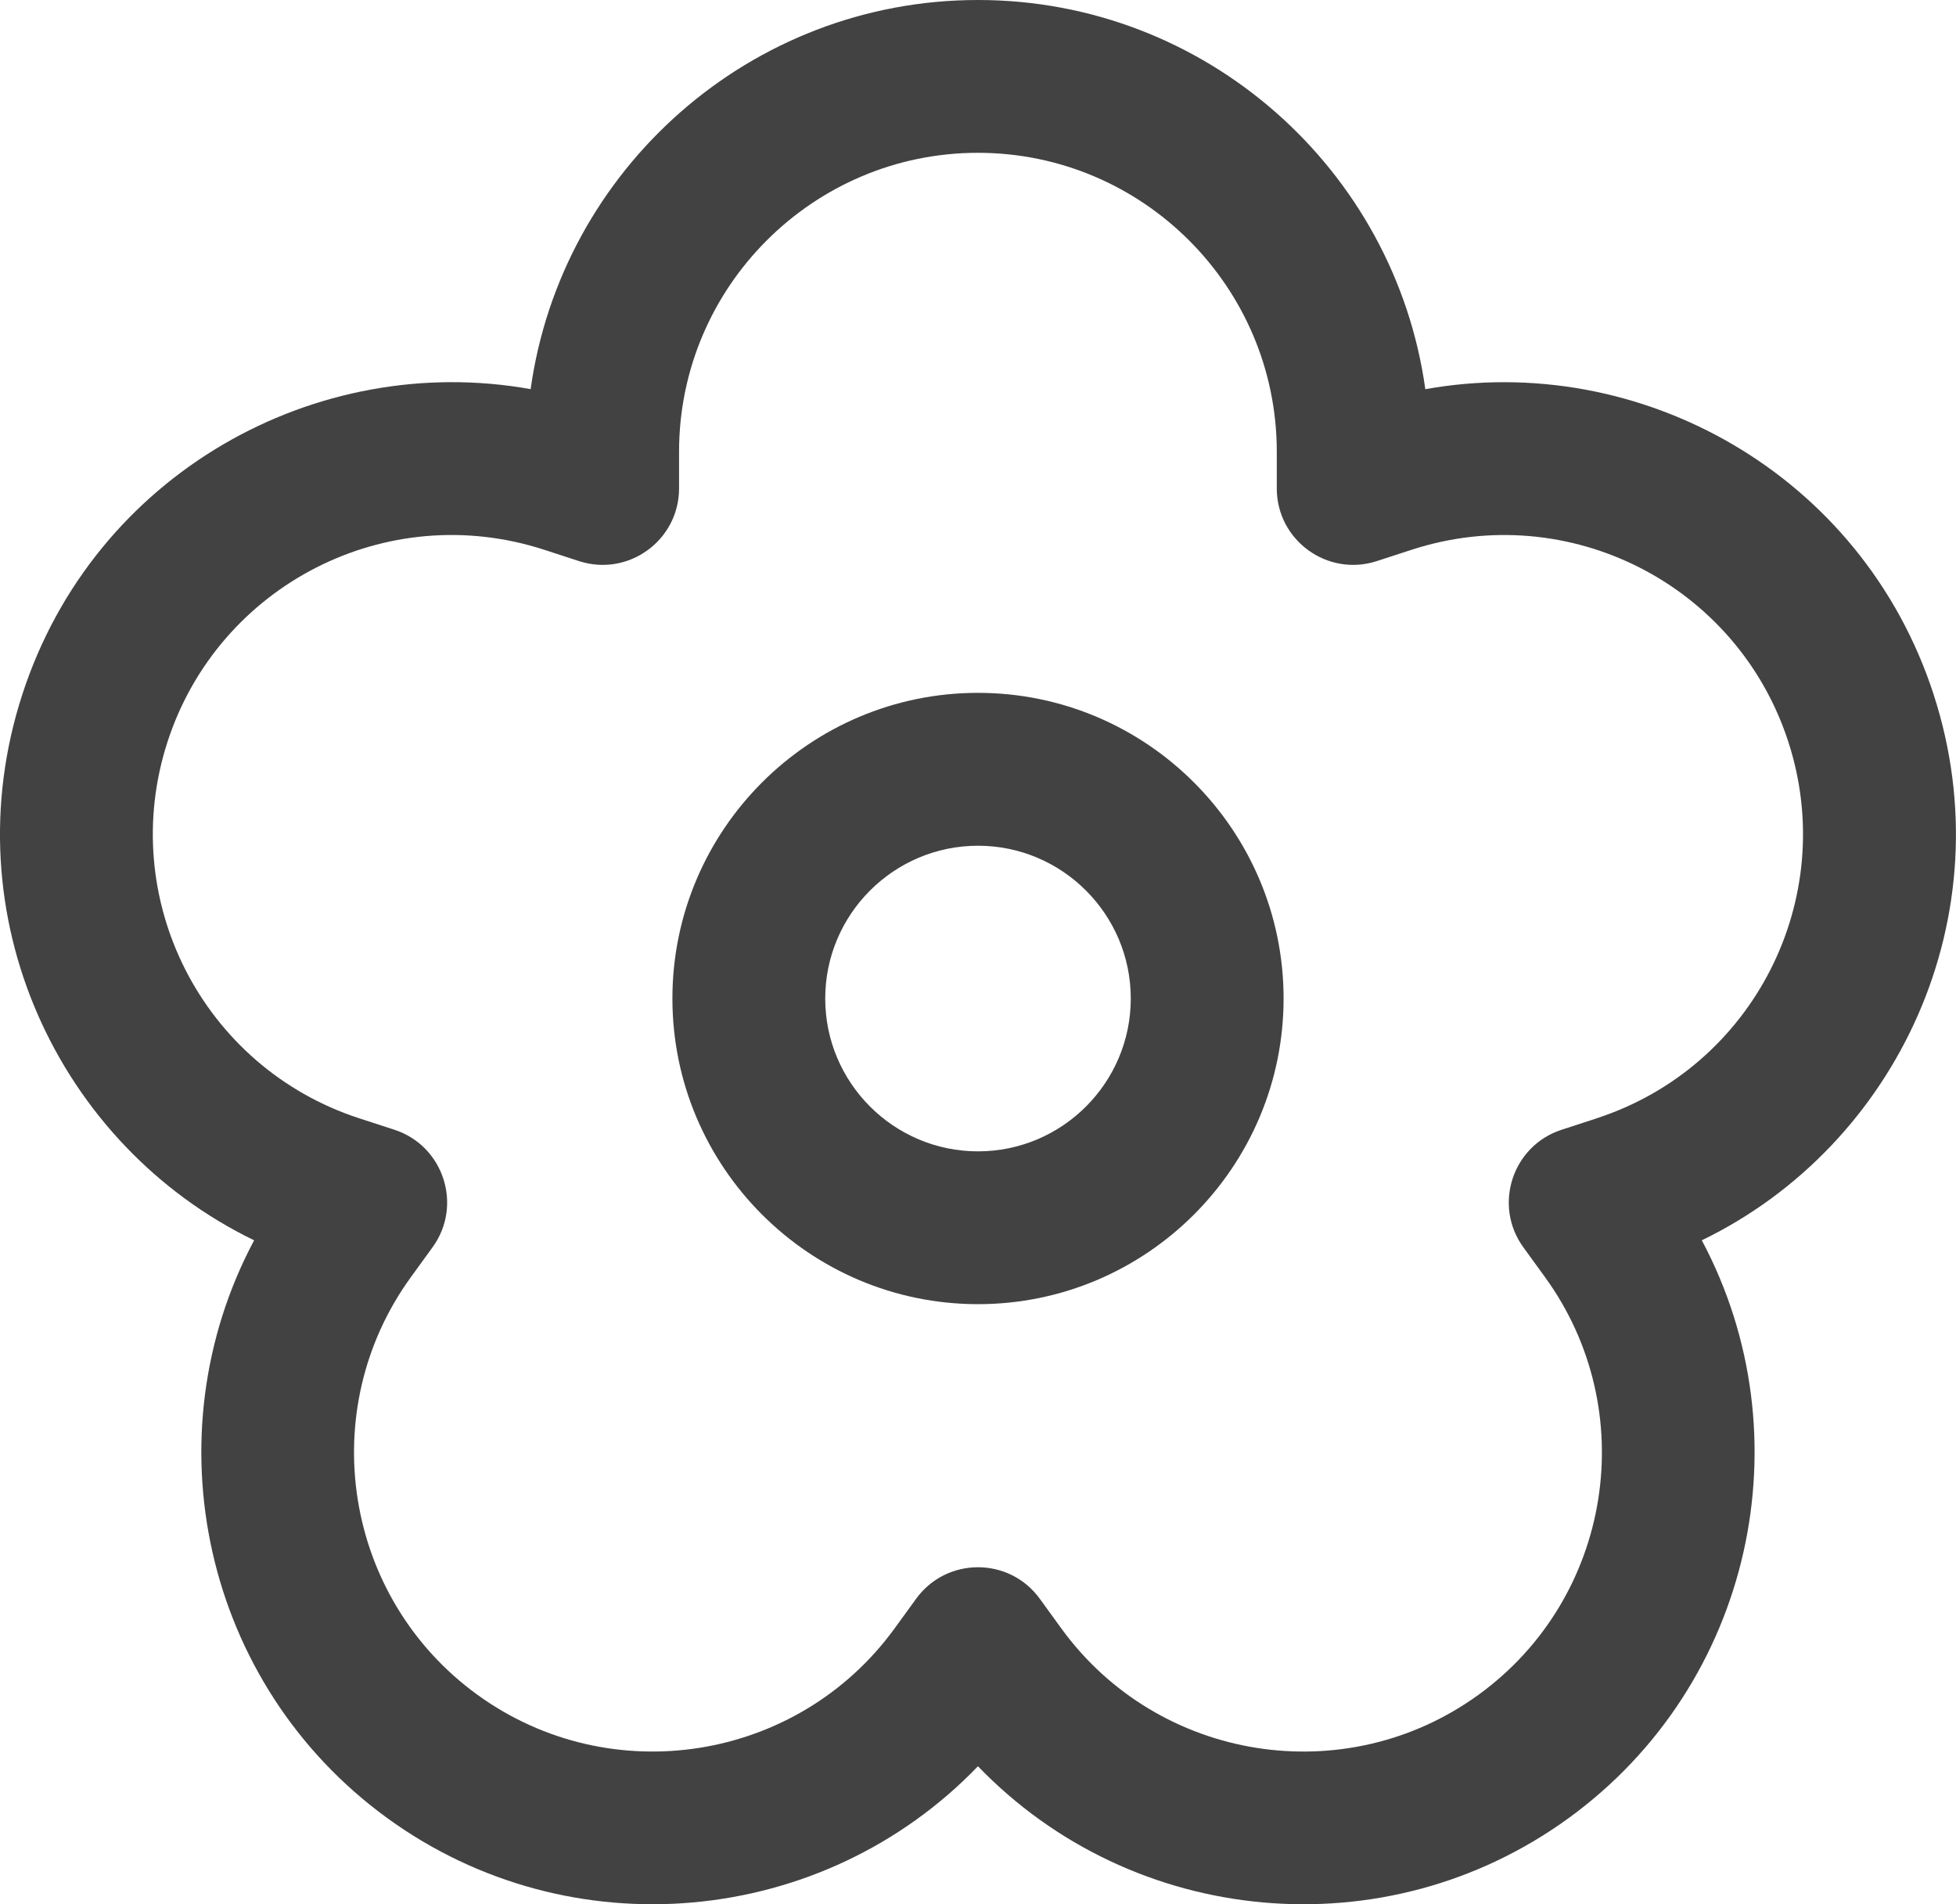
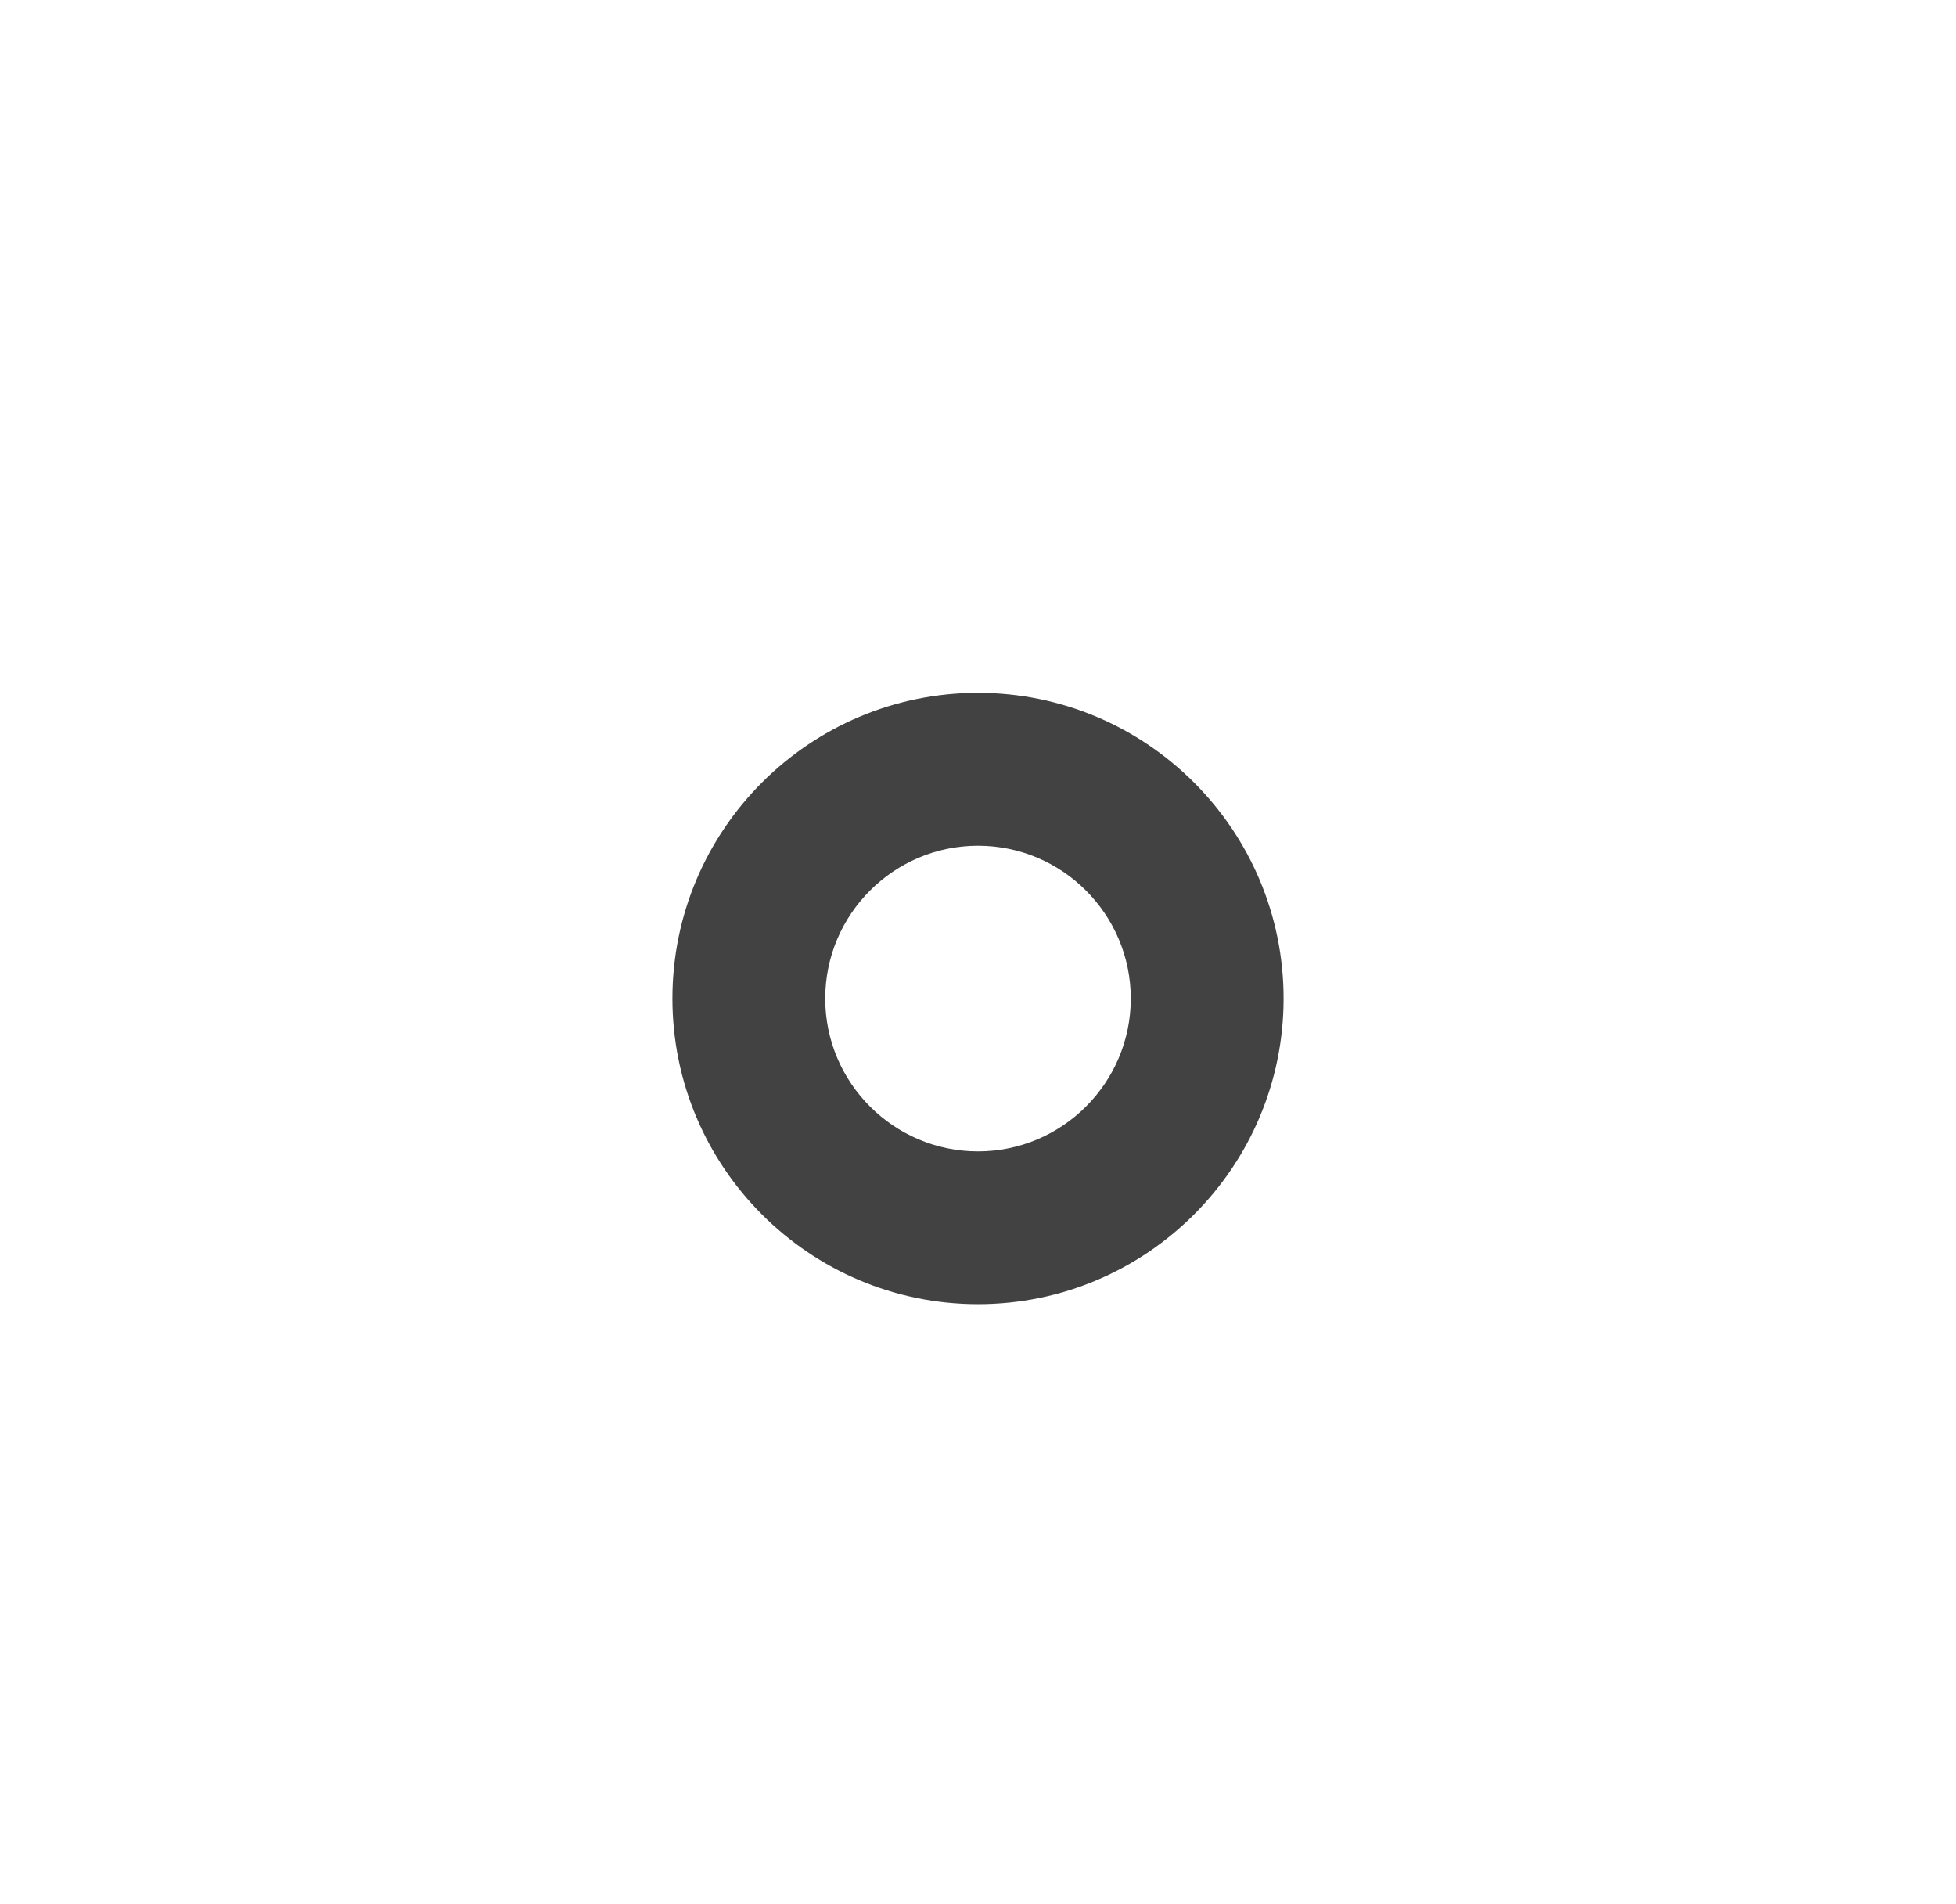
<svg xmlns="http://www.w3.org/2000/svg" id="Capa_1" data-name="Capa 1" viewBox="0 0 512 498.36">
-   <path d="M506.15,181.75c-18.78-57.79-76.92-89.97-133.06-79.9C365.09,44.38,315.63,0,256,0s-109.09,44.38-117.1,101.84c-56.14-10.06-114.28,22.1-133.06,79.9-18.78,57.81,9.36,118,60.68,142.85-27.3,51.19-13.37,116.17,34.87,151.22,47.88,34.78,114.03,28.56,154.6-13.58,40.57,42.12,106.7,48.38,154.6,13.58,48.24-35.05,62.17-100.03,34.87-151.22,51.34-24.86,79.46-85.06,60.68-142.85ZM417.89,292.69l-9.13,2.97c-12.92,4.2-17.97,19.8-10,30.77l5.64,7.77c25.36,34.9,17.59,83.92-17.31,109.27-34.9,25.36-83.92,17.59-109.28-17.31l-5.64-7.77c-7.99-11-24.39-10.97-32.36,0l-5.64,7.77c-25.36,34.9-74.38,42.66-109.28,17.31-34.9-25.36-42.66-74.38-17.31-109.28l5.64-7.77c7.99-10.99,2.9-26.58-10-30.77l-9.13-2.97c-41.12-13.36-63.59-57.45-50.23-98.58,13.31-40.96,57.29-63.64,98.58-50.23l9.13,2.97c12.9,4.19,26.18-5.43,26.18-19.02v-9.6c0-43.14,35.1-78.23,78.23-78.23s78.23,35.1,78.23,78.23v9.6c0,13.59,13.28,23.21,26.18,19.02l9.13-2.97c41.12-13.36,85.21,9.1,98.58,50.23,13.36,41.12-9.1,85.22-50.23,98.58Z" style="fill: #424242;" />
  <path d="M256,181.32c-44.11,0-79.99,35.88-79.99,79.99s35.88,79.99,79.99,79.99,79.99-35.88,79.99-79.99-35.88-79.99-79.99-79.99ZM256,301.31c-22.05,0-39.99-17.94-39.99-39.99s17.94-39.99,39.99-39.99,39.99,17.94,39.99,39.99-17.94,39.99-39.99,39.99Z" style="fill: #424242;" />
</svg>